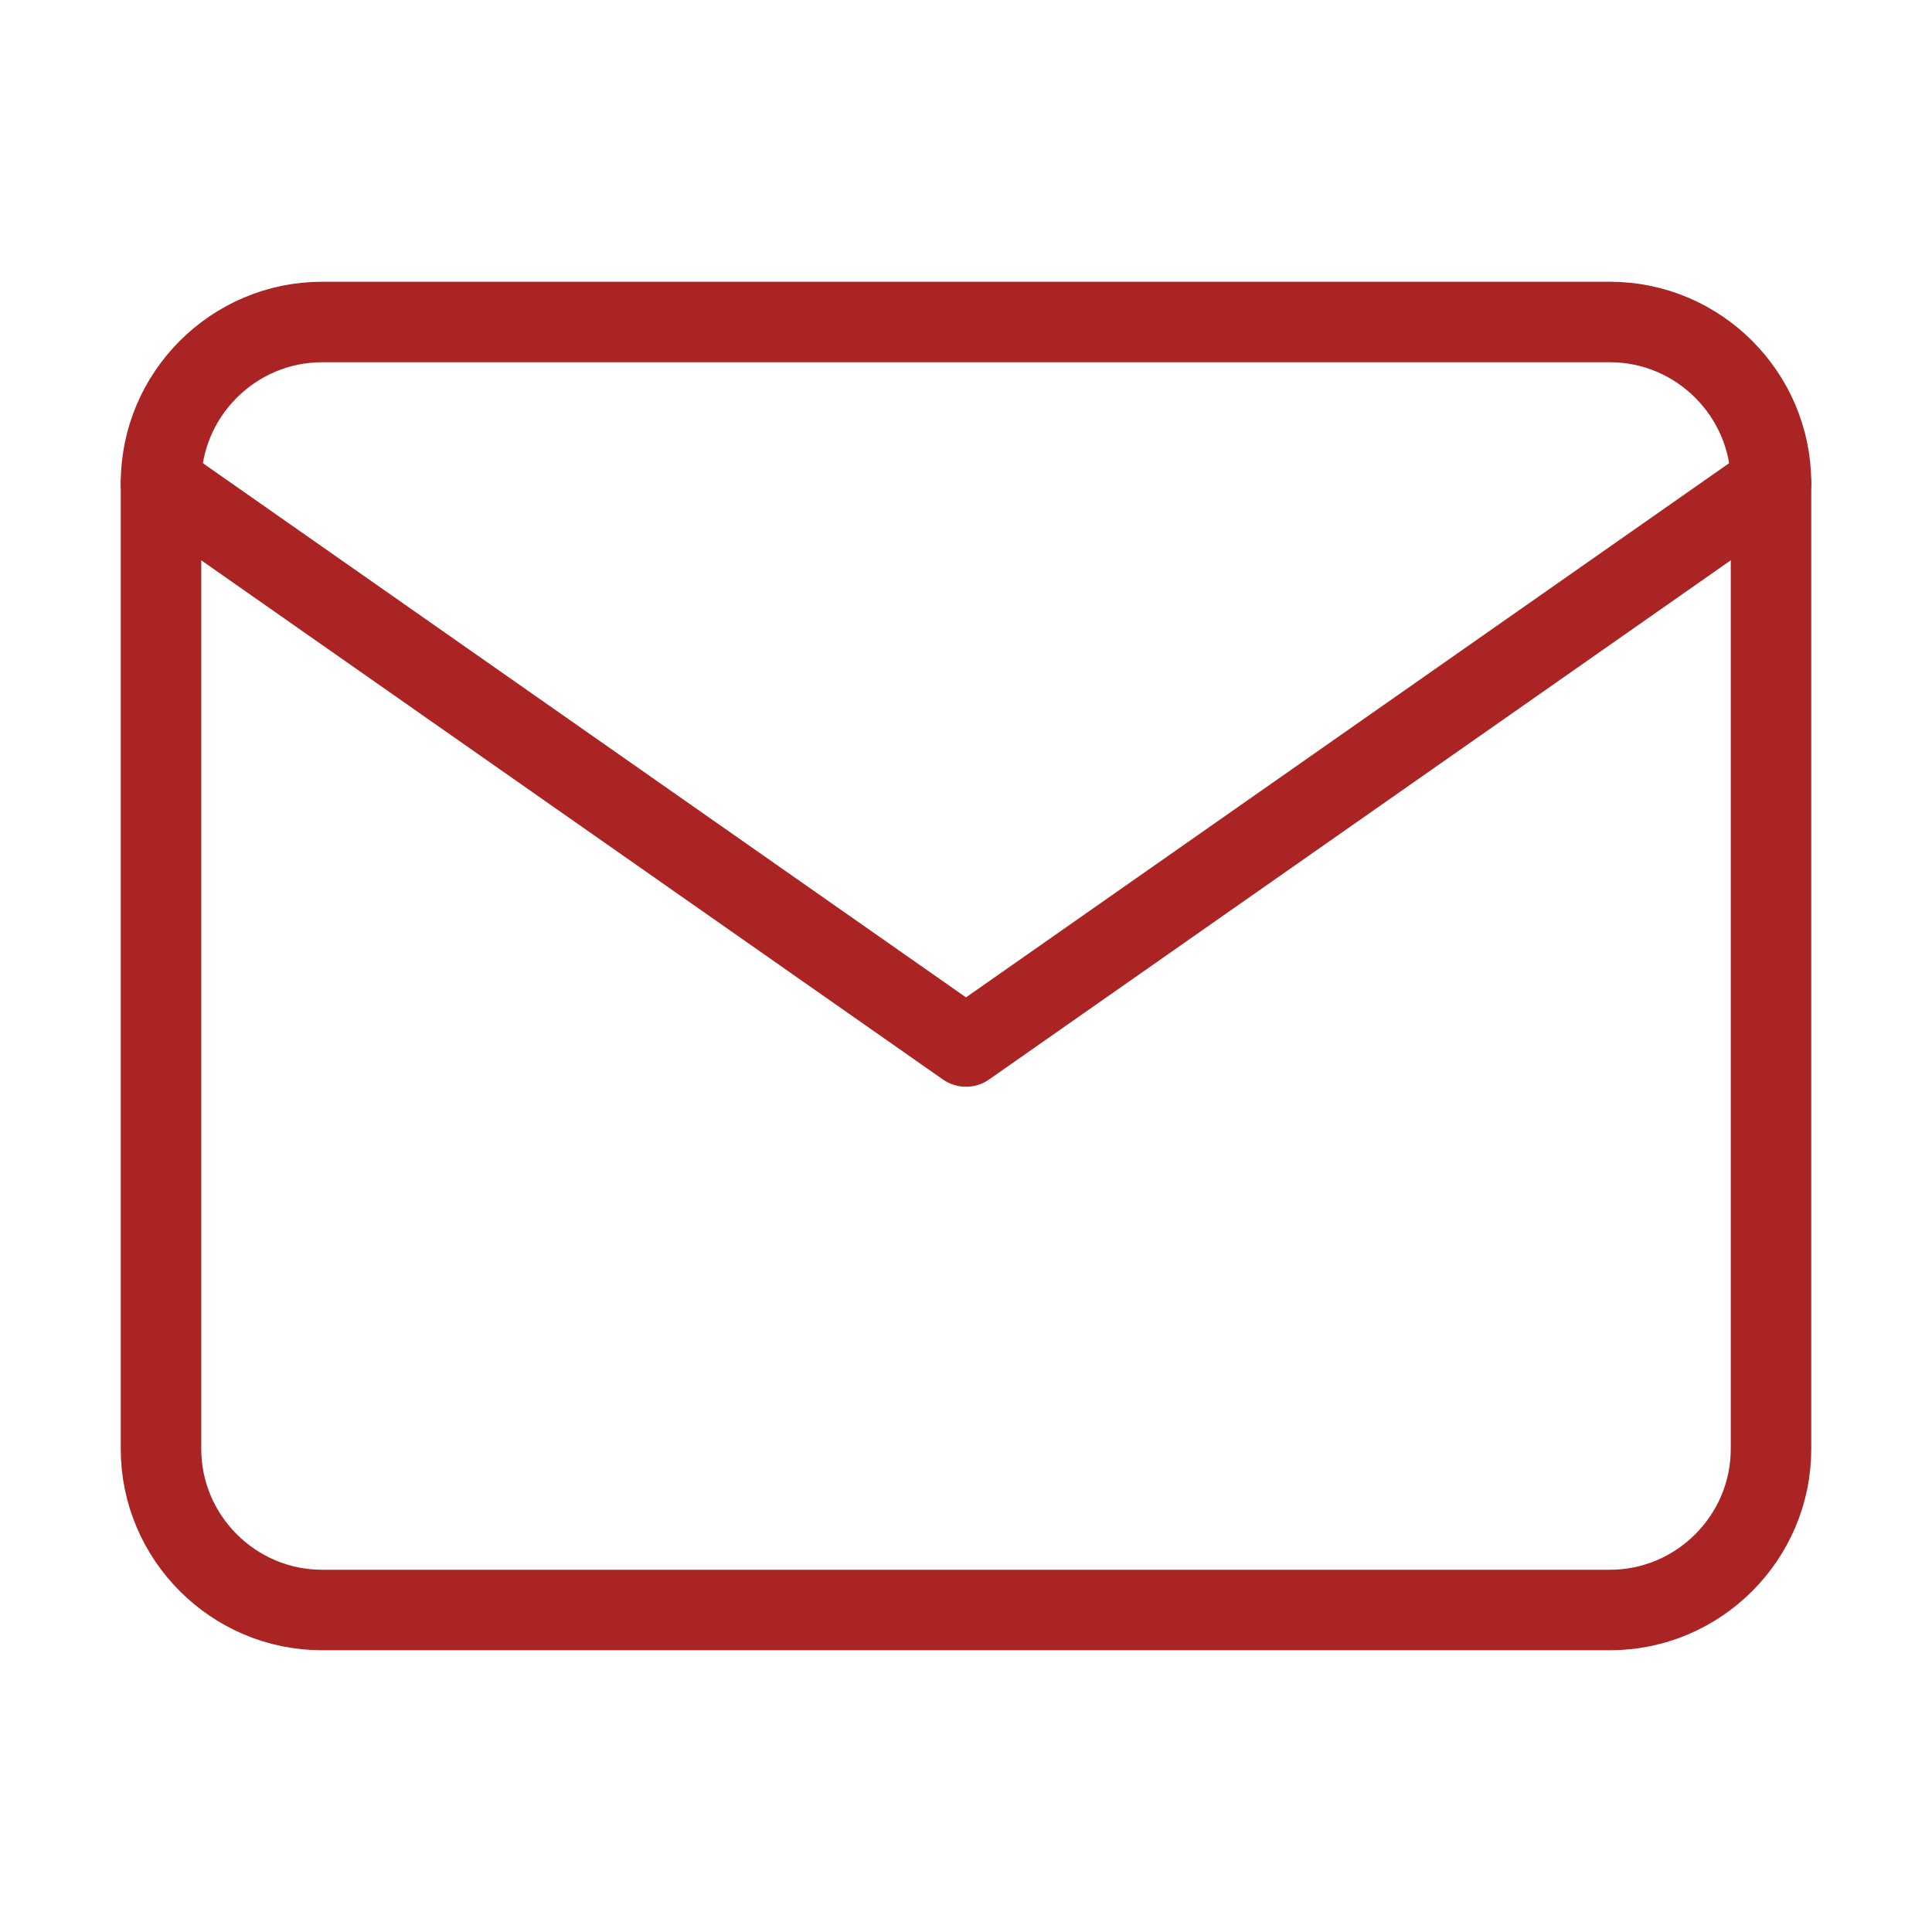
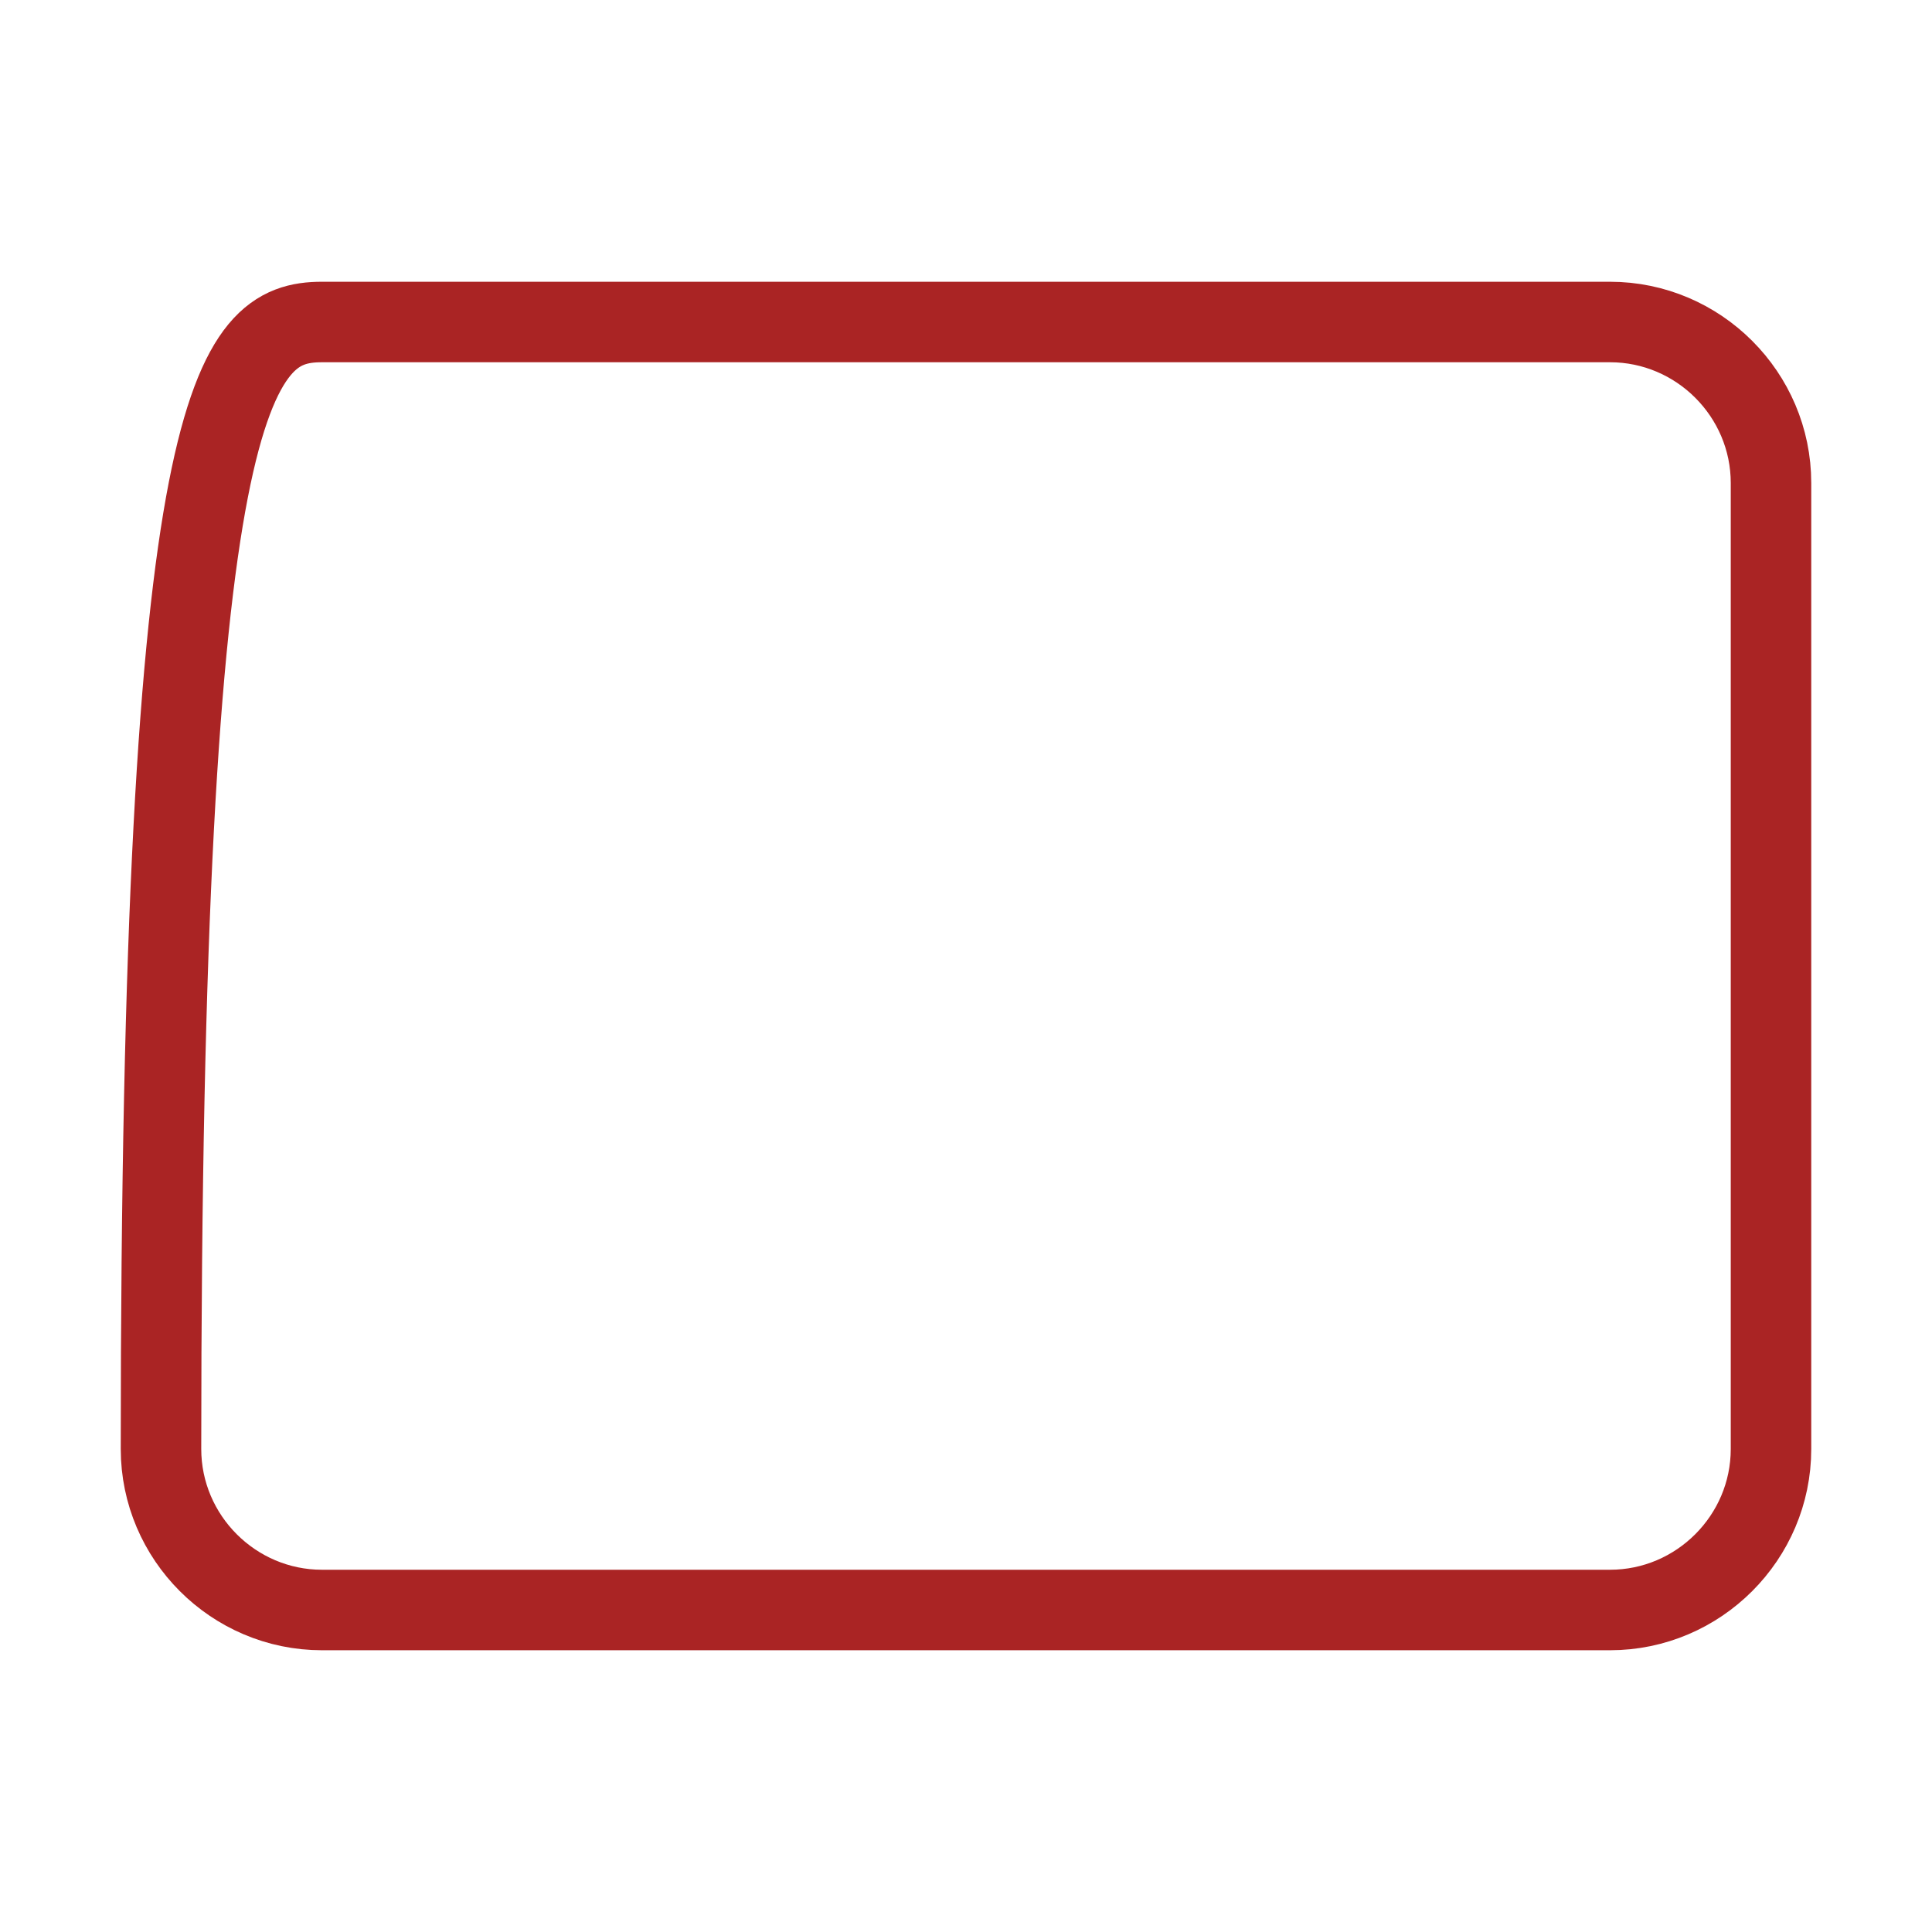
<svg xmlns="http://www.w3.org/2000/svg" width="24" height="24" viewBox="0 0 24 24" fill="none">
-   <path d="M4 4H20C21.1 4 22 4.9 22 6V18C22 19.1 21.1 20 20 20H4C2.9 20 2 19.1 2 18V6C2 4.9 2.9 4 4 4Z" stroke="#AA2424" stroke-linecap="round" stroke-linejoin="round" />
-   <path d="M22 6L12 13L2 6" stroke="#AA2424" stroke-linecap="round" stroke-linejoin="round" />
+   <path d="M4 4H20C21.1 4 22 4.9 22 6V18C22 19.1 21.1 20 20 20H4C2.9 20 2 19.1 2 18C2 4.9 2.9 4 4 4Z" stroke="#AA2424" stroke-linecap="round" stroke-linejoin="round" />
</svg>